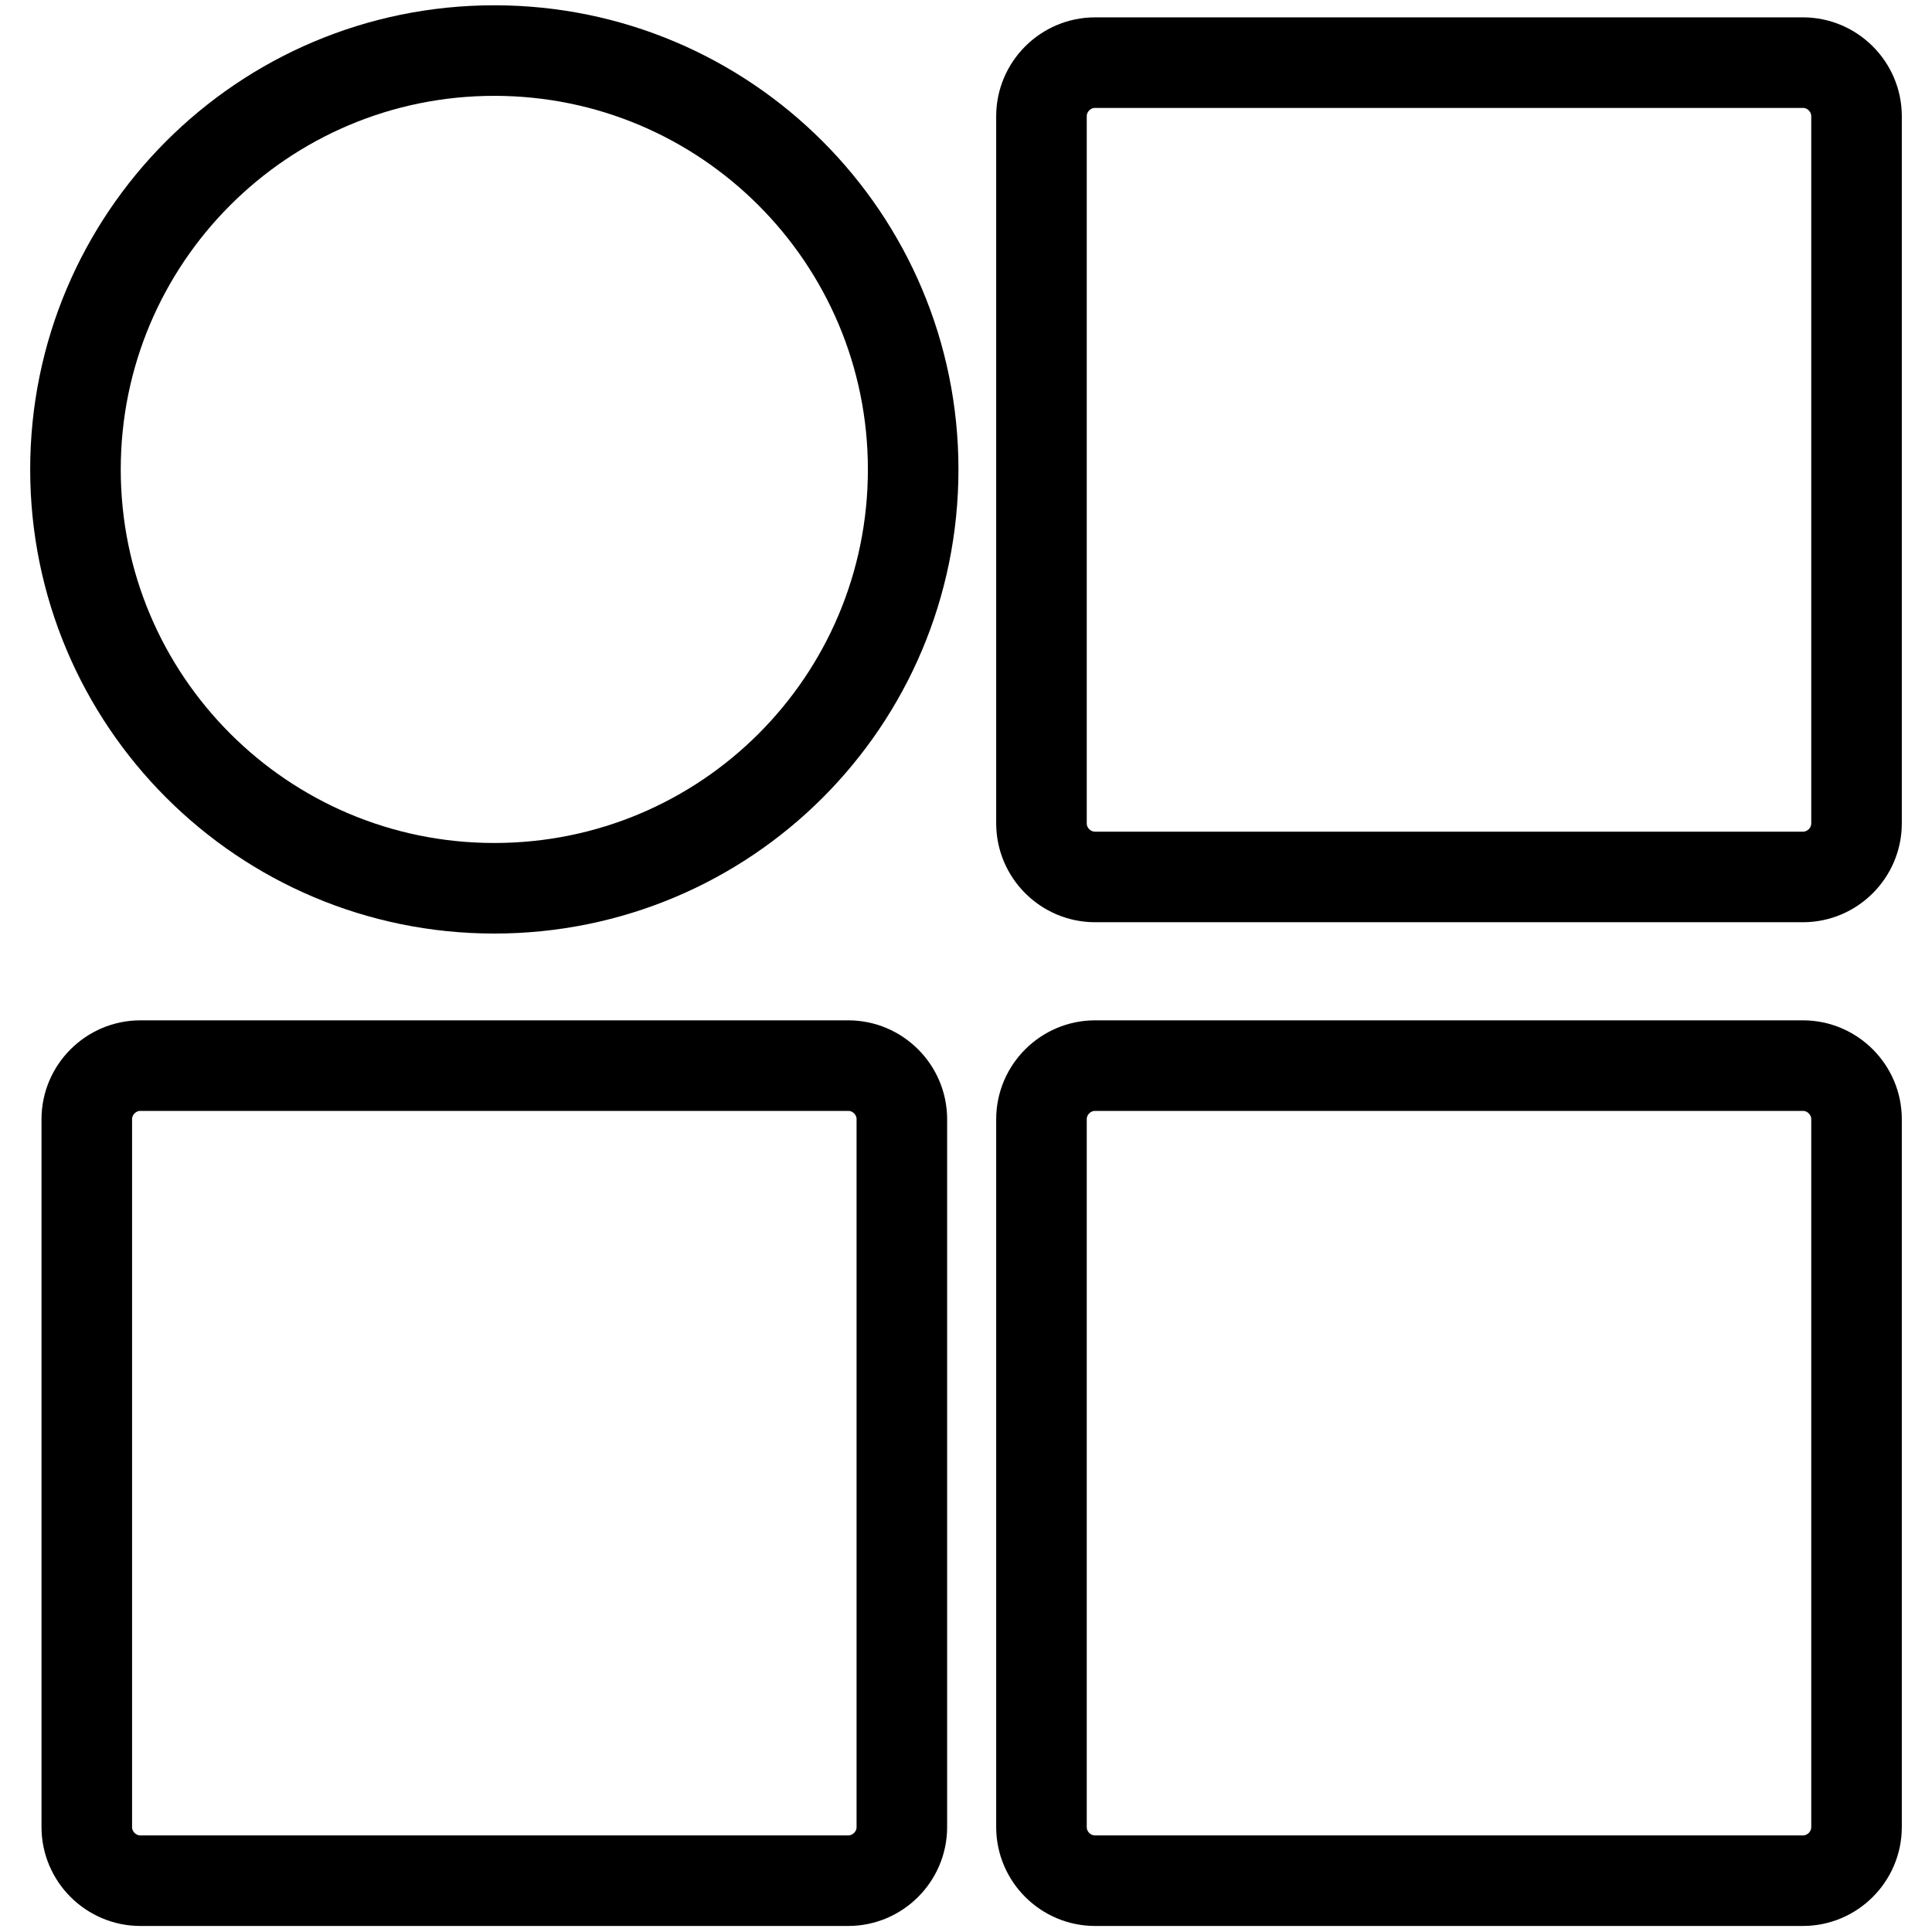
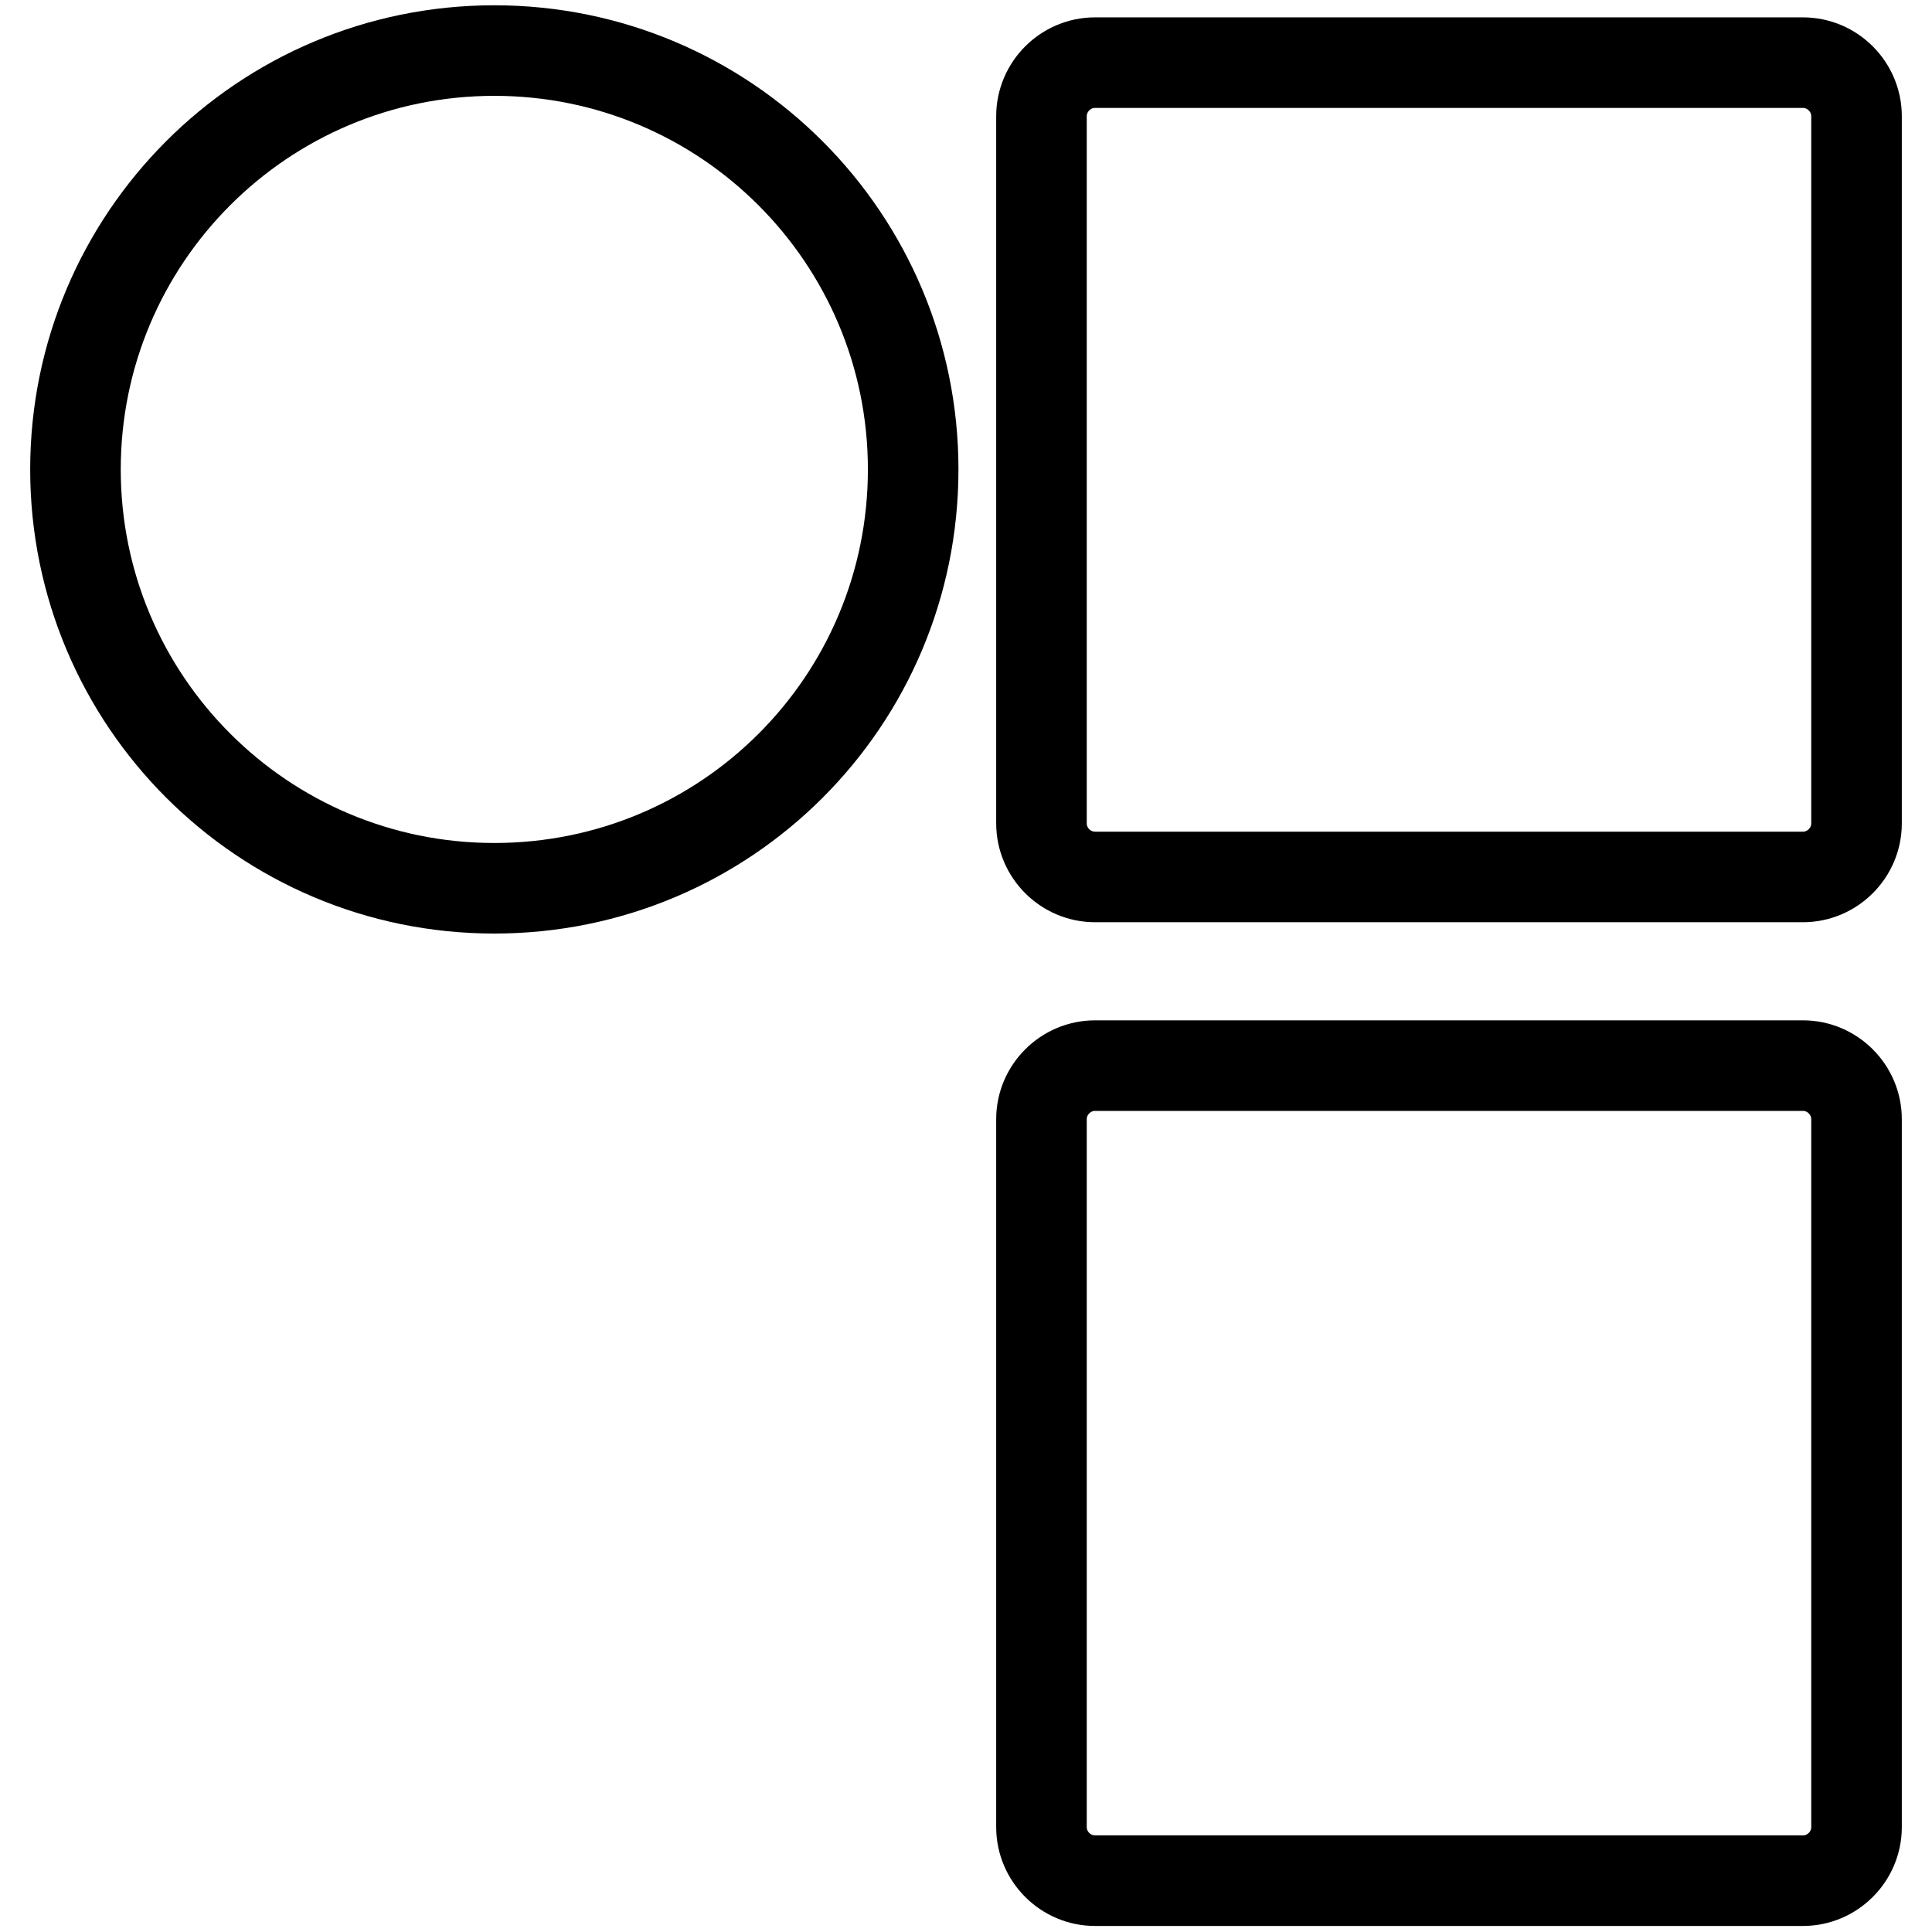
<svg xmlns="http://www.w3.org/2000/svg" version="1.1" x="0px" y="0px" viewBox="0 0 256 256" enable-background="new 0 0 256 256" xml:space="preserve">
  <g>
    <g>
      <path stroke-width="12" fill-opacity="0" stroke="#000000" d="M246,109.1c0,3.9-3.2,7.1-7.1,7.1h-93.8c-3.9,0-7.1-3.2-7.1-7.1V15.4c0-3.9,3.2-7.1,7.1-7.1h93.8c3.9,0,7.1,3.2,7.1,7.1V109.1L246,109.1z" />
      <path stroke-width="12" fill-opacity="0" stroke="#000000" d="M246,242.1c0,3.9-3.2,7.1-7.1,7.1h-93.8c-3.9,0-7.1-3.2-7.1-7.1v-93.8c0-3.9,3.2-7.1,7.1-7.1h93.8c3.9,0,7.1,3.2,7.1,7.1V242.1L246,242.1z" />
-       <path stroke-width="12" fill-opacity="0" stroke="#000000" d="M119.5,242.1c0,3.9-3.2,7.1-7.1,7.1H18.6c-3.9,0-7.1-3.2-7.1-7.1v-93.8c0-3.9,3.2-7.1,7.1-7.1h93.8c3.9,0,7.1,3.2,7.1,7.1L119.5,242.1L119.5,242.1z" />
      <path stroke-width="12" fill-opacity="0" stroke="#000000" d="M10,62.2c0,30.6,24.8,55.5,55.5,55.5s55.5-24.8,55.5-55.5c0-30.6-24.8-55.5-55.5-55.5S10,31.6,10,62.2z" />
    </g>
  </g>
</svg>